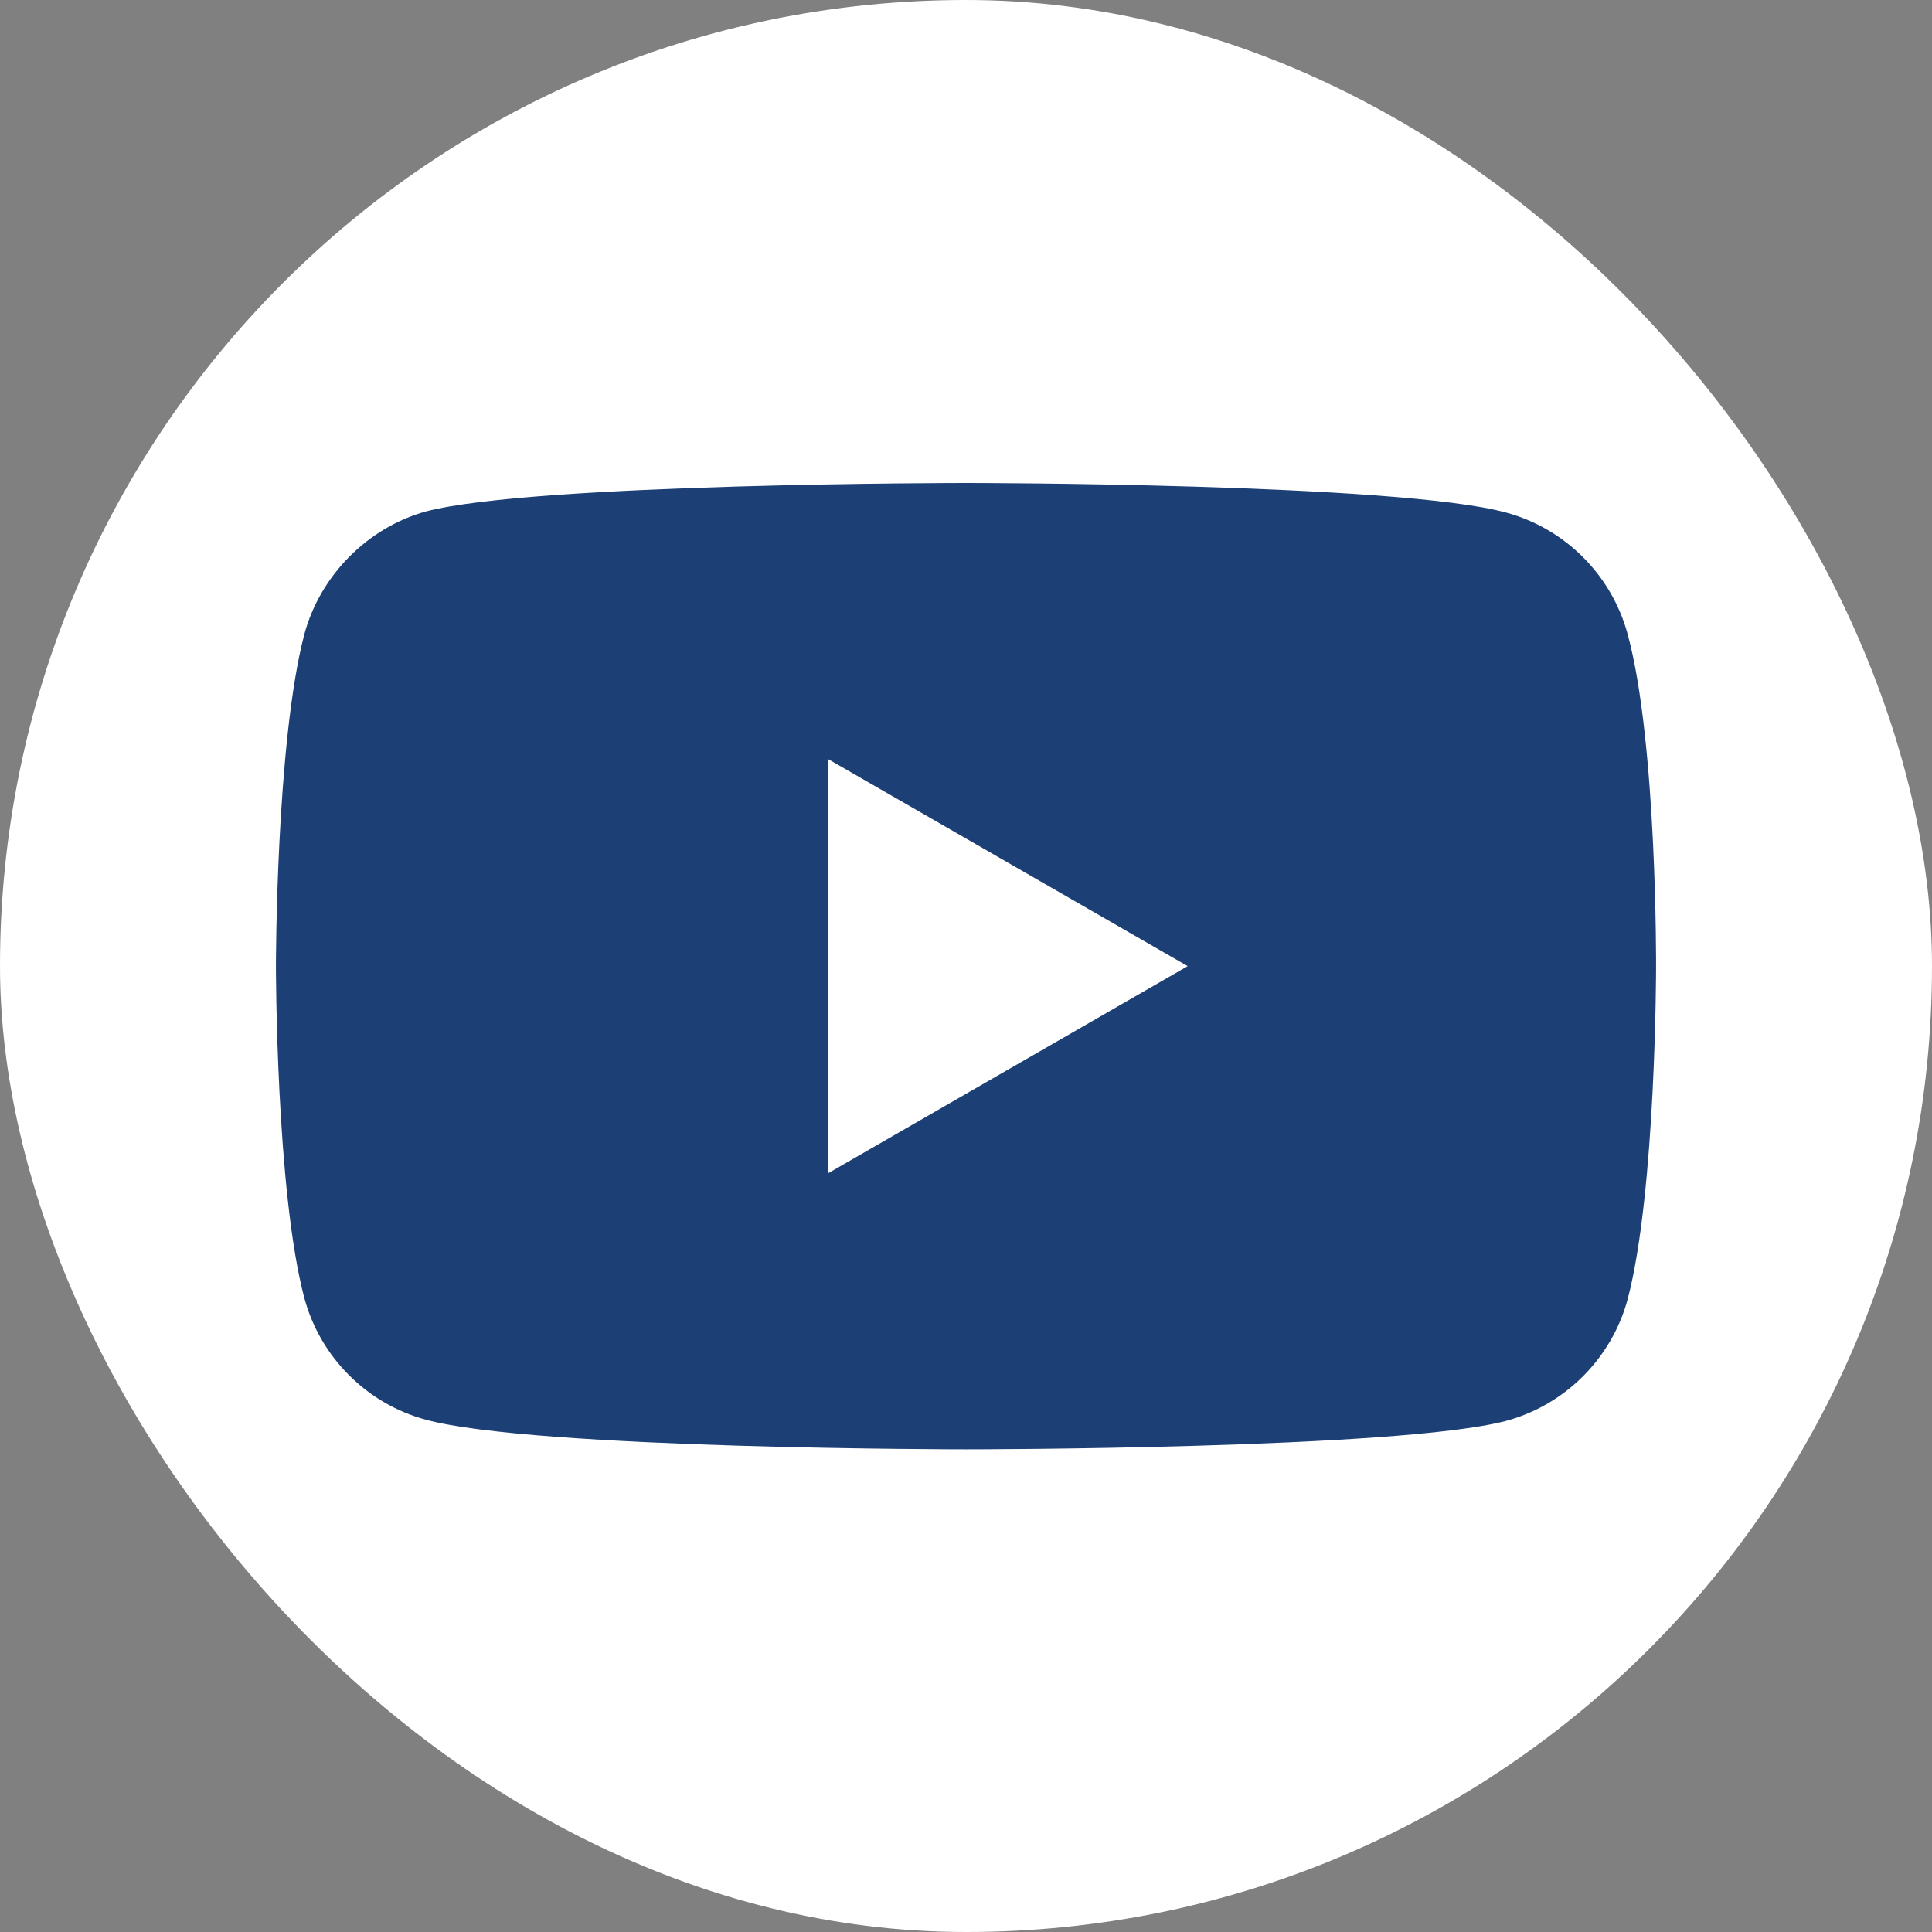
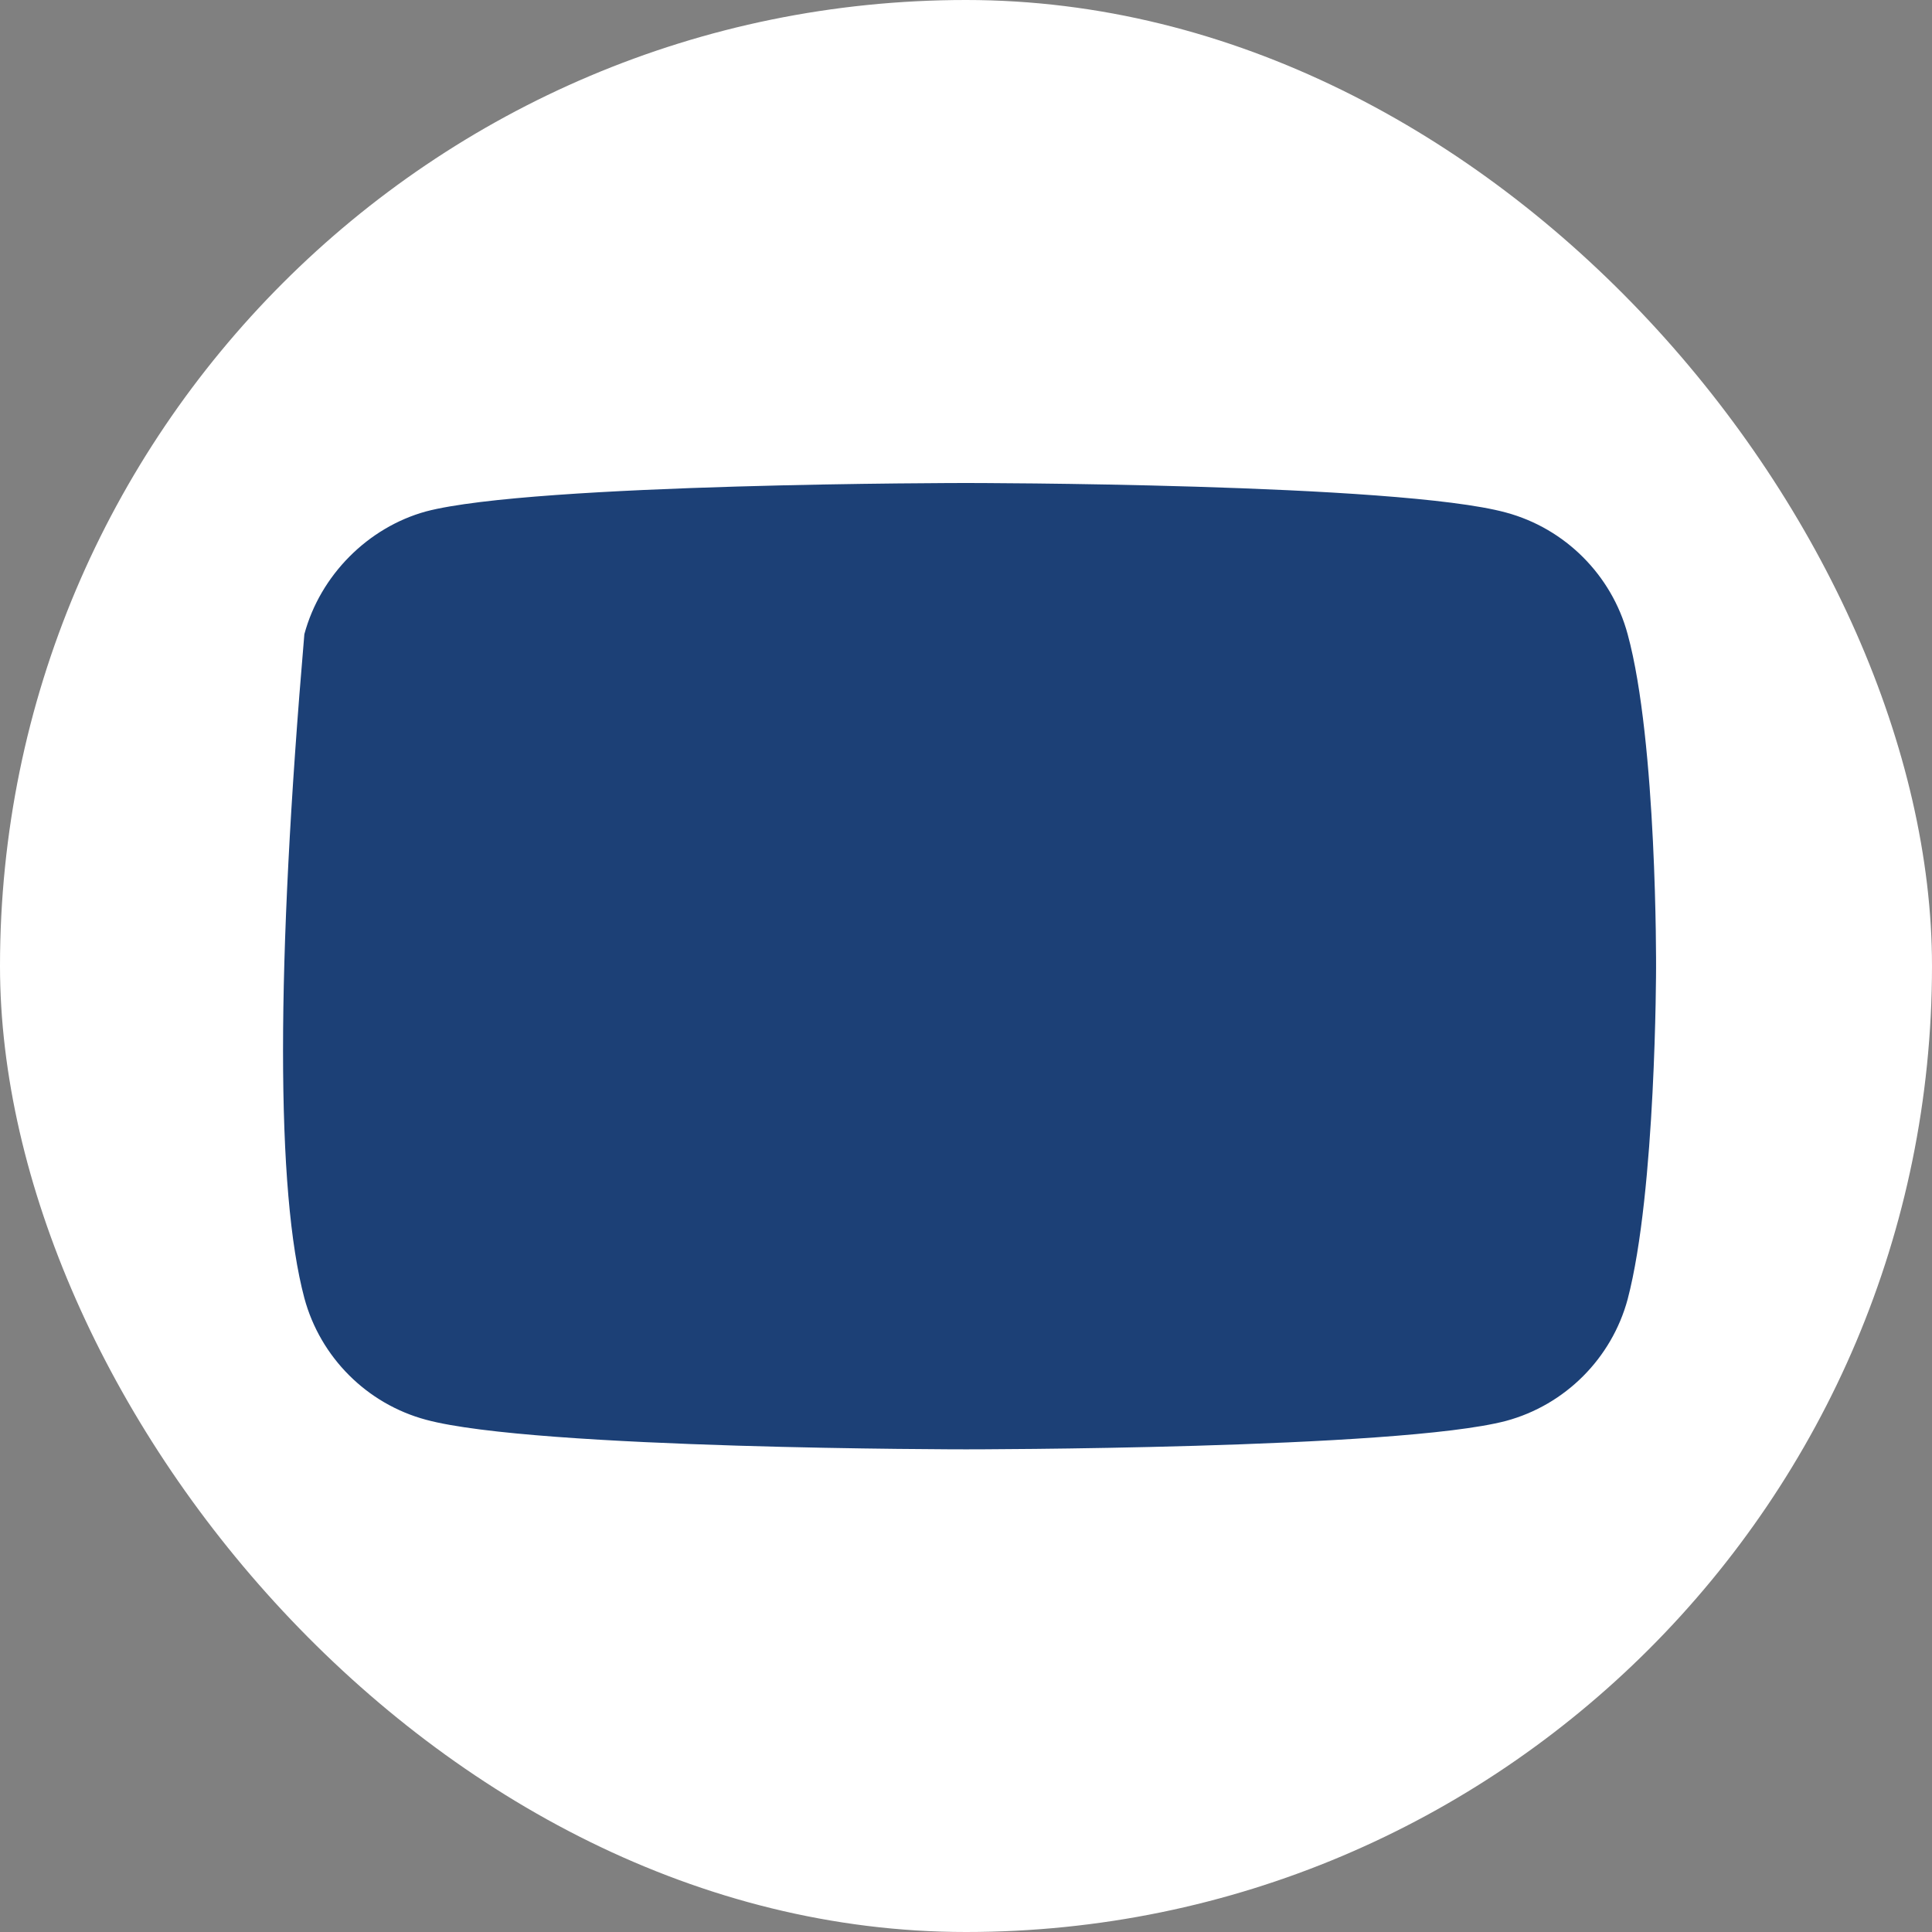
<svg xmlns="http://www.w3.org/2000/svg" width="28" height="28" viewBox="0 0 28 28" fill="none">
  <rect x="0" y="0" width="28" height="28" fill="#808080" stroke="none" />
  <rect width="28" height="28" rx="14" fill="white" />
-   <path d="M23.589 9.191C23.358 8.335 22.683 7.659 21.826 7.428C20.261 7 14 7 14 7C14 7 7.739 7 6.174 7.412C5.334 7.643 4.642 8.335 4.411 9.191C3.999 10.757 3.999 14.002 3.999 14.002C3.999 14.002 3.999 17.265 4.411 18.813C4.642 19.67 5.317 20.346 6.174 20.576C7.756 21.005 14 21.005 14 21.005C14 21.005 20.261 21.005 21.826 20.593C22.683 20.362 23.358 19.686 23.589 18.83C24.001 17.265 24.001 14.019 24.001 14.019C24.001 14.019 24.017 10.757 23.589 9.191Z" fill="#1C4076" />
-   <path d="M12.006 17.001L17.213 14.002L12.006 11.004V17.001Z" fill="white" />
+   <path d="M23.589 9.191C23.358 8.335 22.683 7.659 21.826 7.428C20.261 7 14 7 14 7C14 7 7.739 7 6.174 7.412C5.334 7.643 4.642 8.335 4.411 9.191C3.999 14.002 3.999 17.265 4.411 18.813C4.642 19.67 5.317 20.346 6.174 20.576C7.756 21.005 14 21.005 14 21.005C14 21.005 20.261 21.005 21.826 20.593C22.683 20.362 23.358 19.686 23.589 18.83C24.001 17.265 24.001 14.019 24.001 14.019C24.001 14.019 24.017 10.757 23.589 9.191Z" fill="#1C4076" />
</svg>